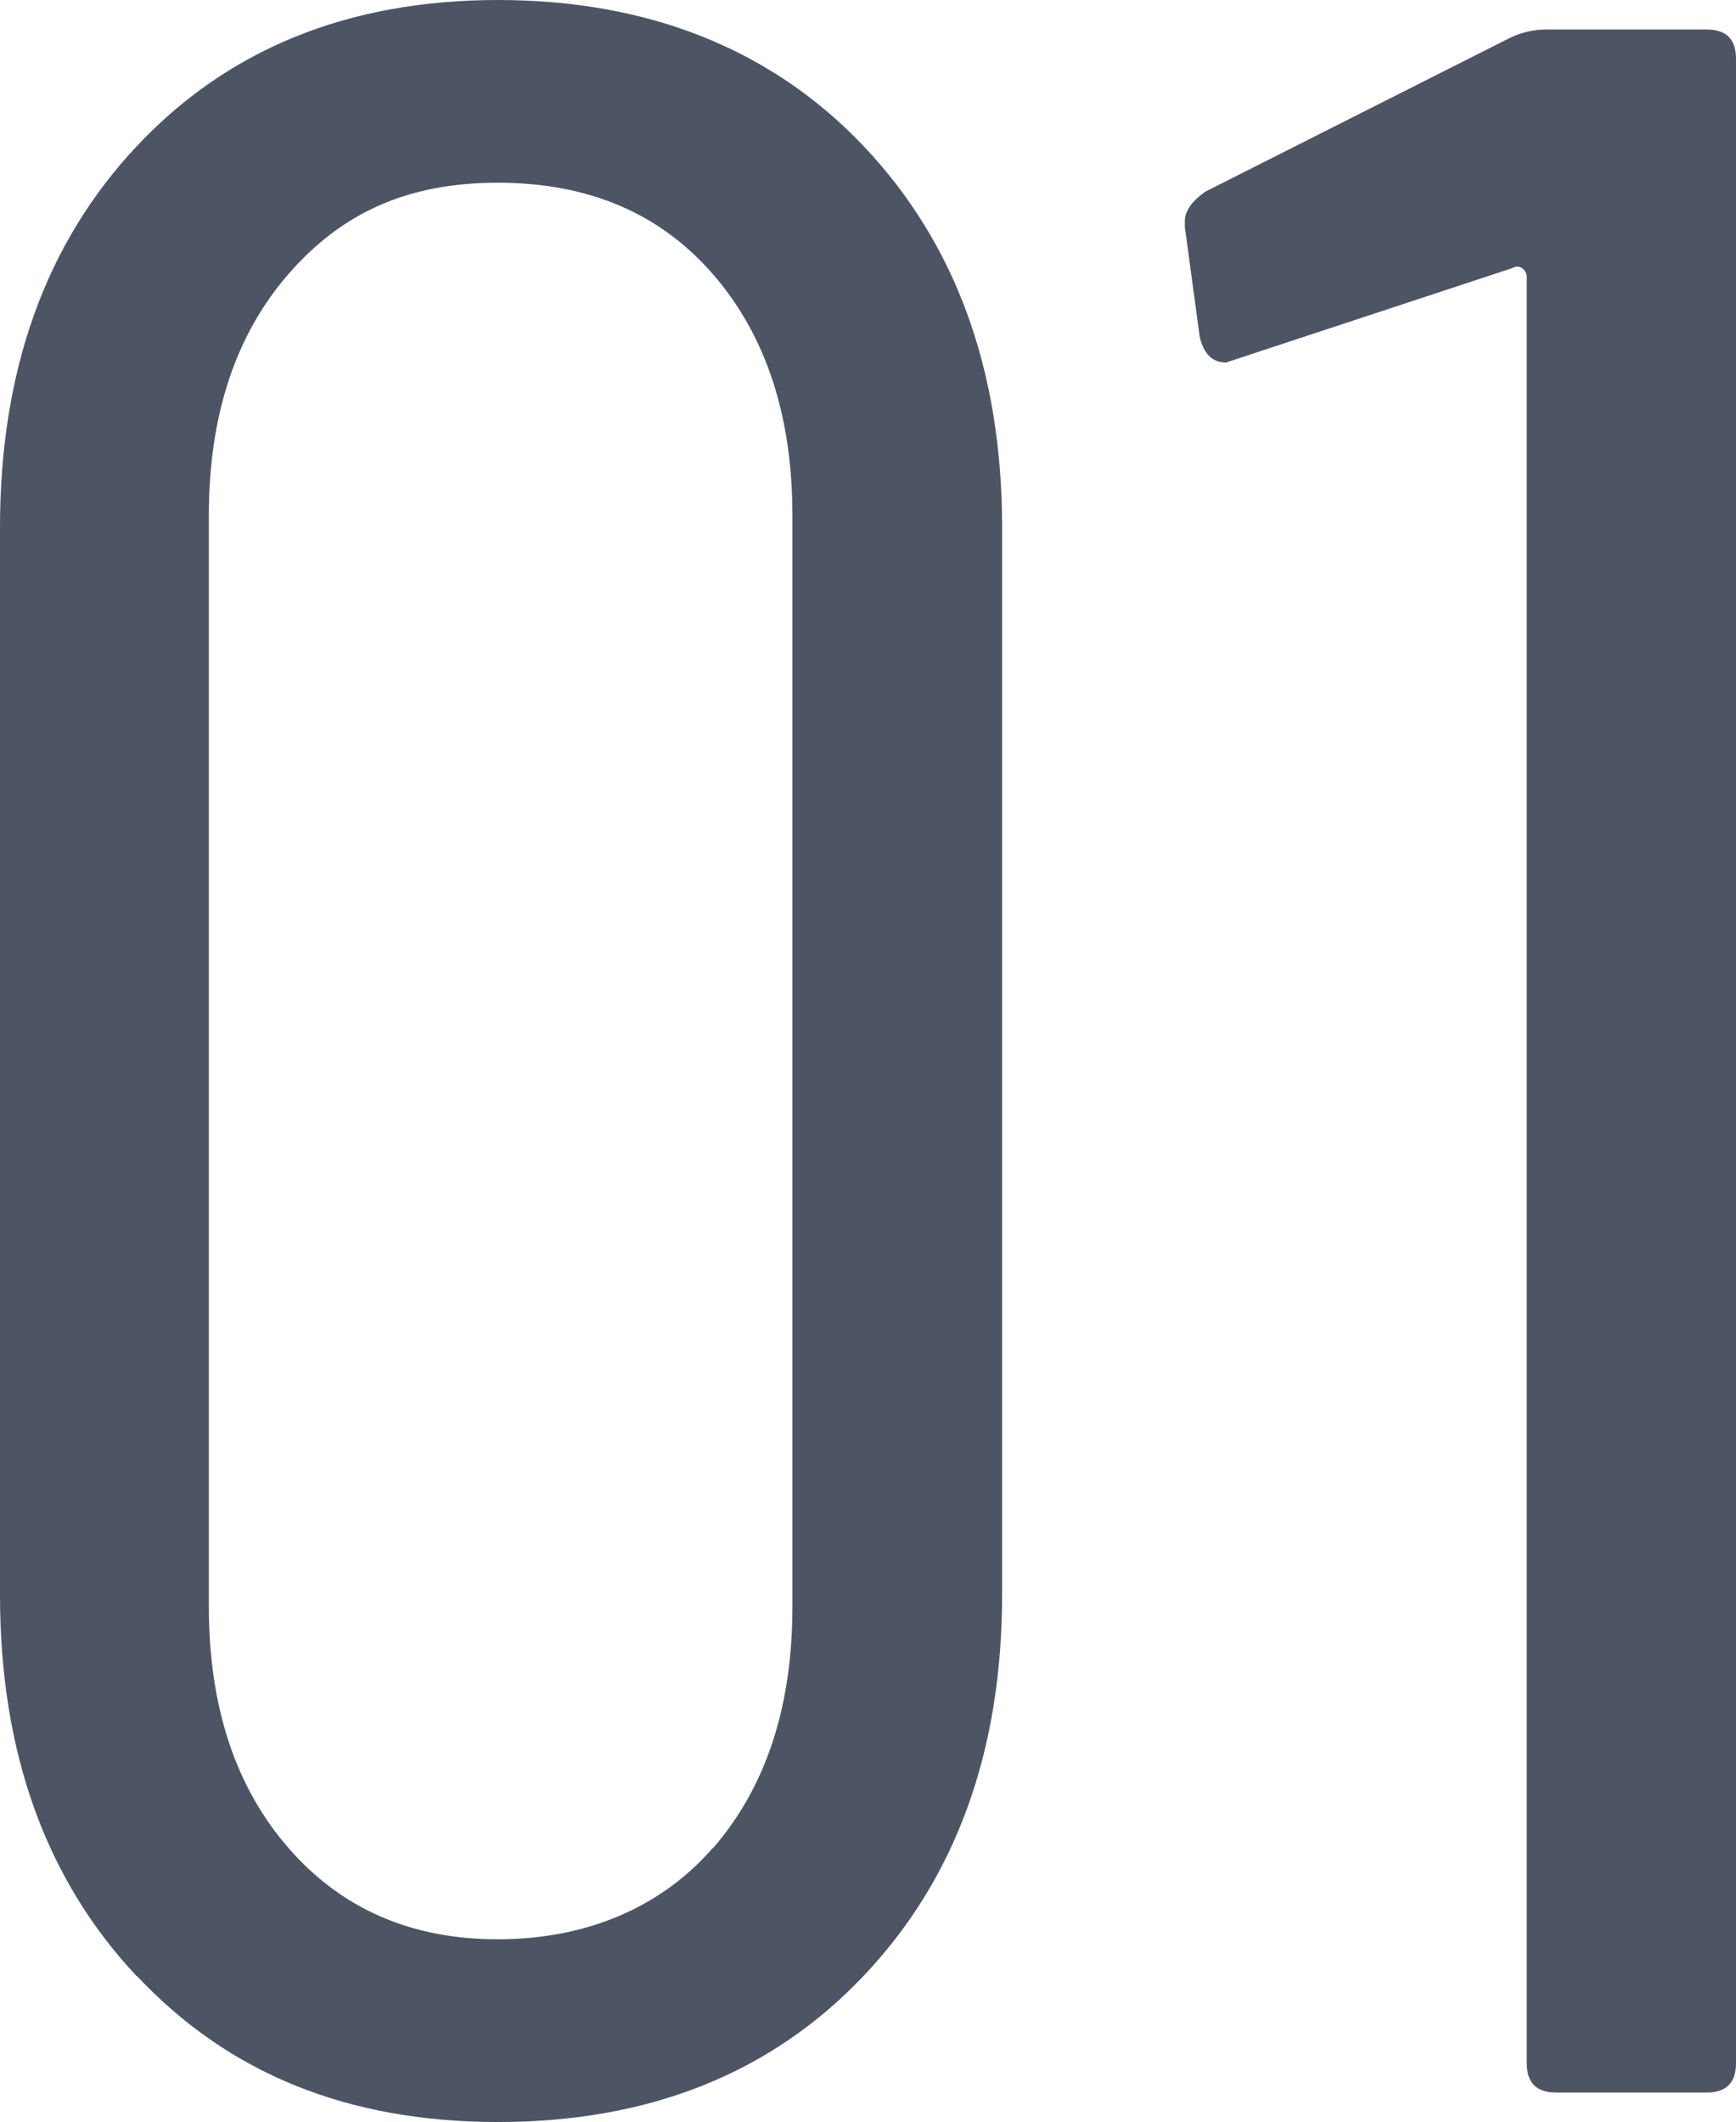
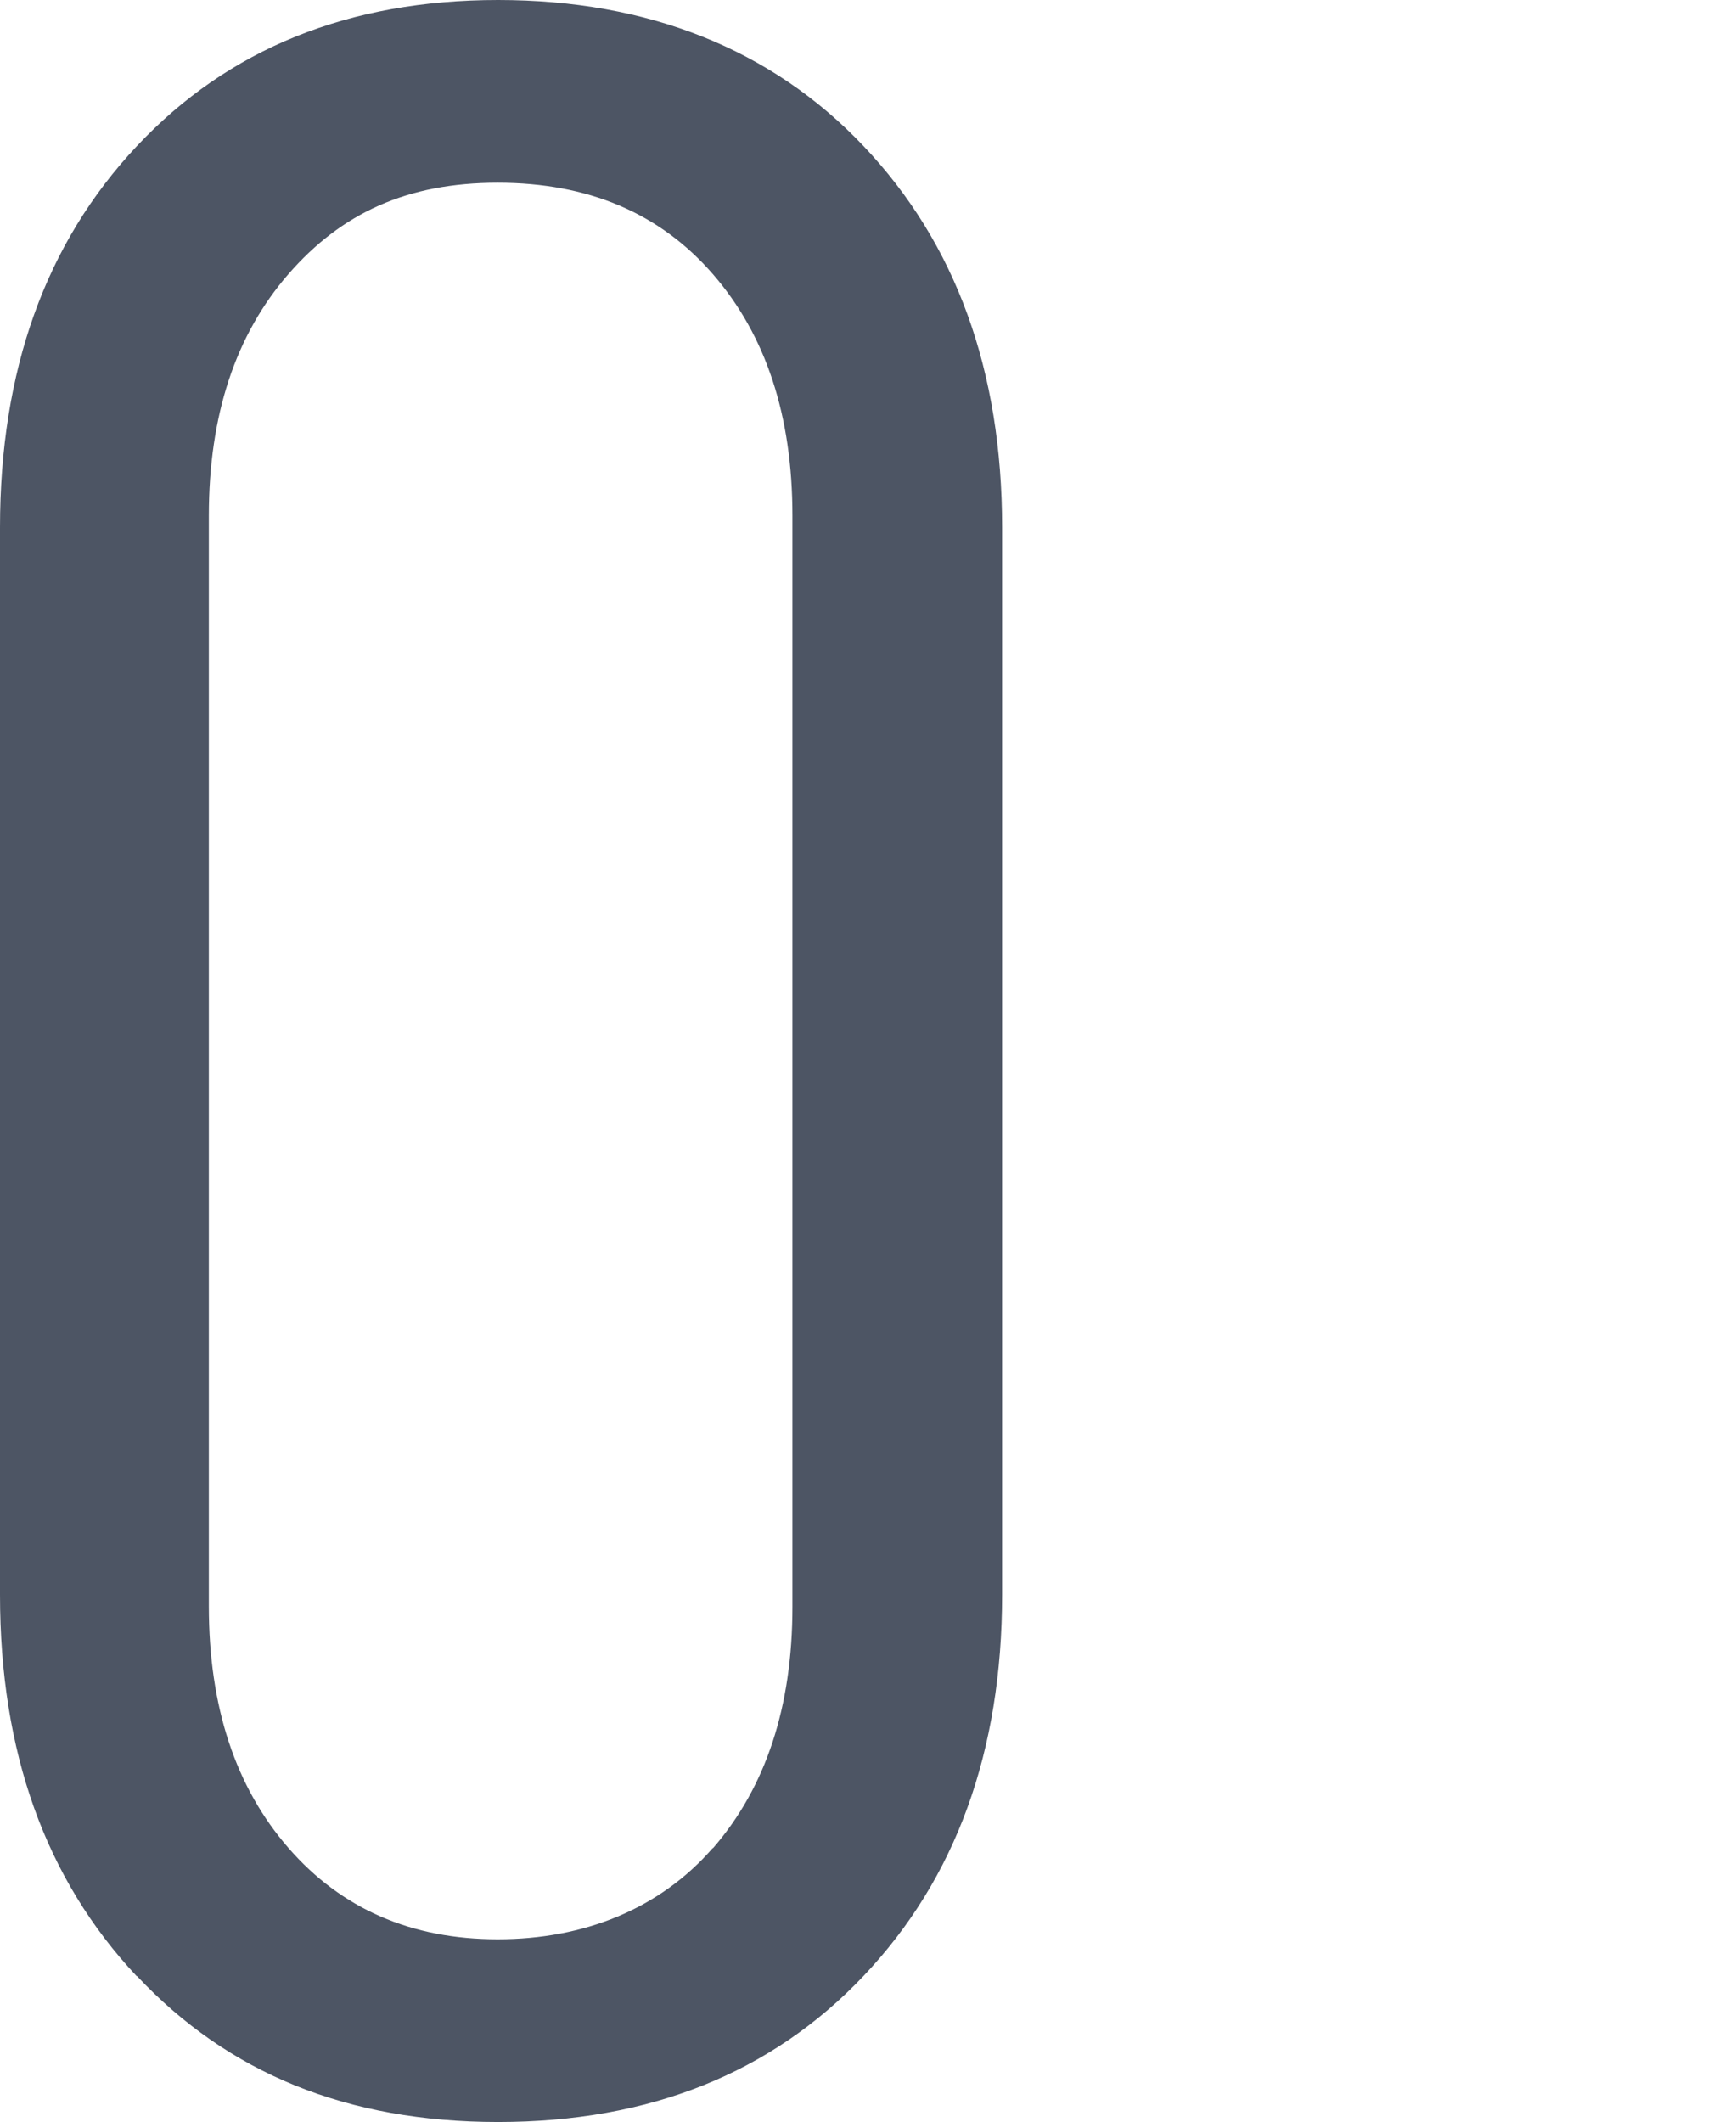
<svg xmlns="http://www.w3.org/2000/svg" id="_イヤー_2" viewBox="0 0 41.23 50.4">
  <defs>
    <style>.cls-1{fill:#4d5564;}</style>
  </defs>
  <g id="D1">
    <g>
      <path class="cls-1" d="M3.25,46.94c-2.17-2.31-3.25-5.33-3.25-9.06V12.53C0,8.8,1.08,5.78,3.25,3.47S8.28,0,11.83,0s6.49,1.16,8.68,3.47c2.19,2.31,3.29,5.33,3.29,9.06v25.34c0,3.73-1.1,6.75-3.29,9.06-2.19,2.31-5.09,3.47-8.68,3.47s-6.41-1.16-8.58-3.47Zm13.68-3.04c1.26-1.45,1.89-3.36,1.89-5.74V12.25c0-2.38-.63-4.29-1.89-5.74-1.26-1.45-2.96-2.17-5.11-2.17s-3.71,.72-4.97,2.17c-1.26,1.45-1.89,3.36-1.89,5.74v25.9c0,2.38,.63,4.29,1.89,5.74,1.26,1.45,2.92,2.17,4.97,2.17s3.85-.72,5.11-2.17Z" />
-       <path class="cls-1" d="M36.75,.7h3.78c.47,0,.7,.23,.7,.7V49c0,.47-.23,.7-.7,.7h-3.57c-.47,0-.7-.23-.7-.7V6.58c0-.09-.04-.16-.11-.21-.07-.05-.15-.05-.24,0l-6.58,2.17-.21,.07c-.33,0-.54-.21-.63-.63l-.35-2.59v-.14c0-.23,.16-.47,.49-.7l7.21-3.64c.28-.14,.58-.21,.91-.21Z" />
    </g>
  </g>
</svg>